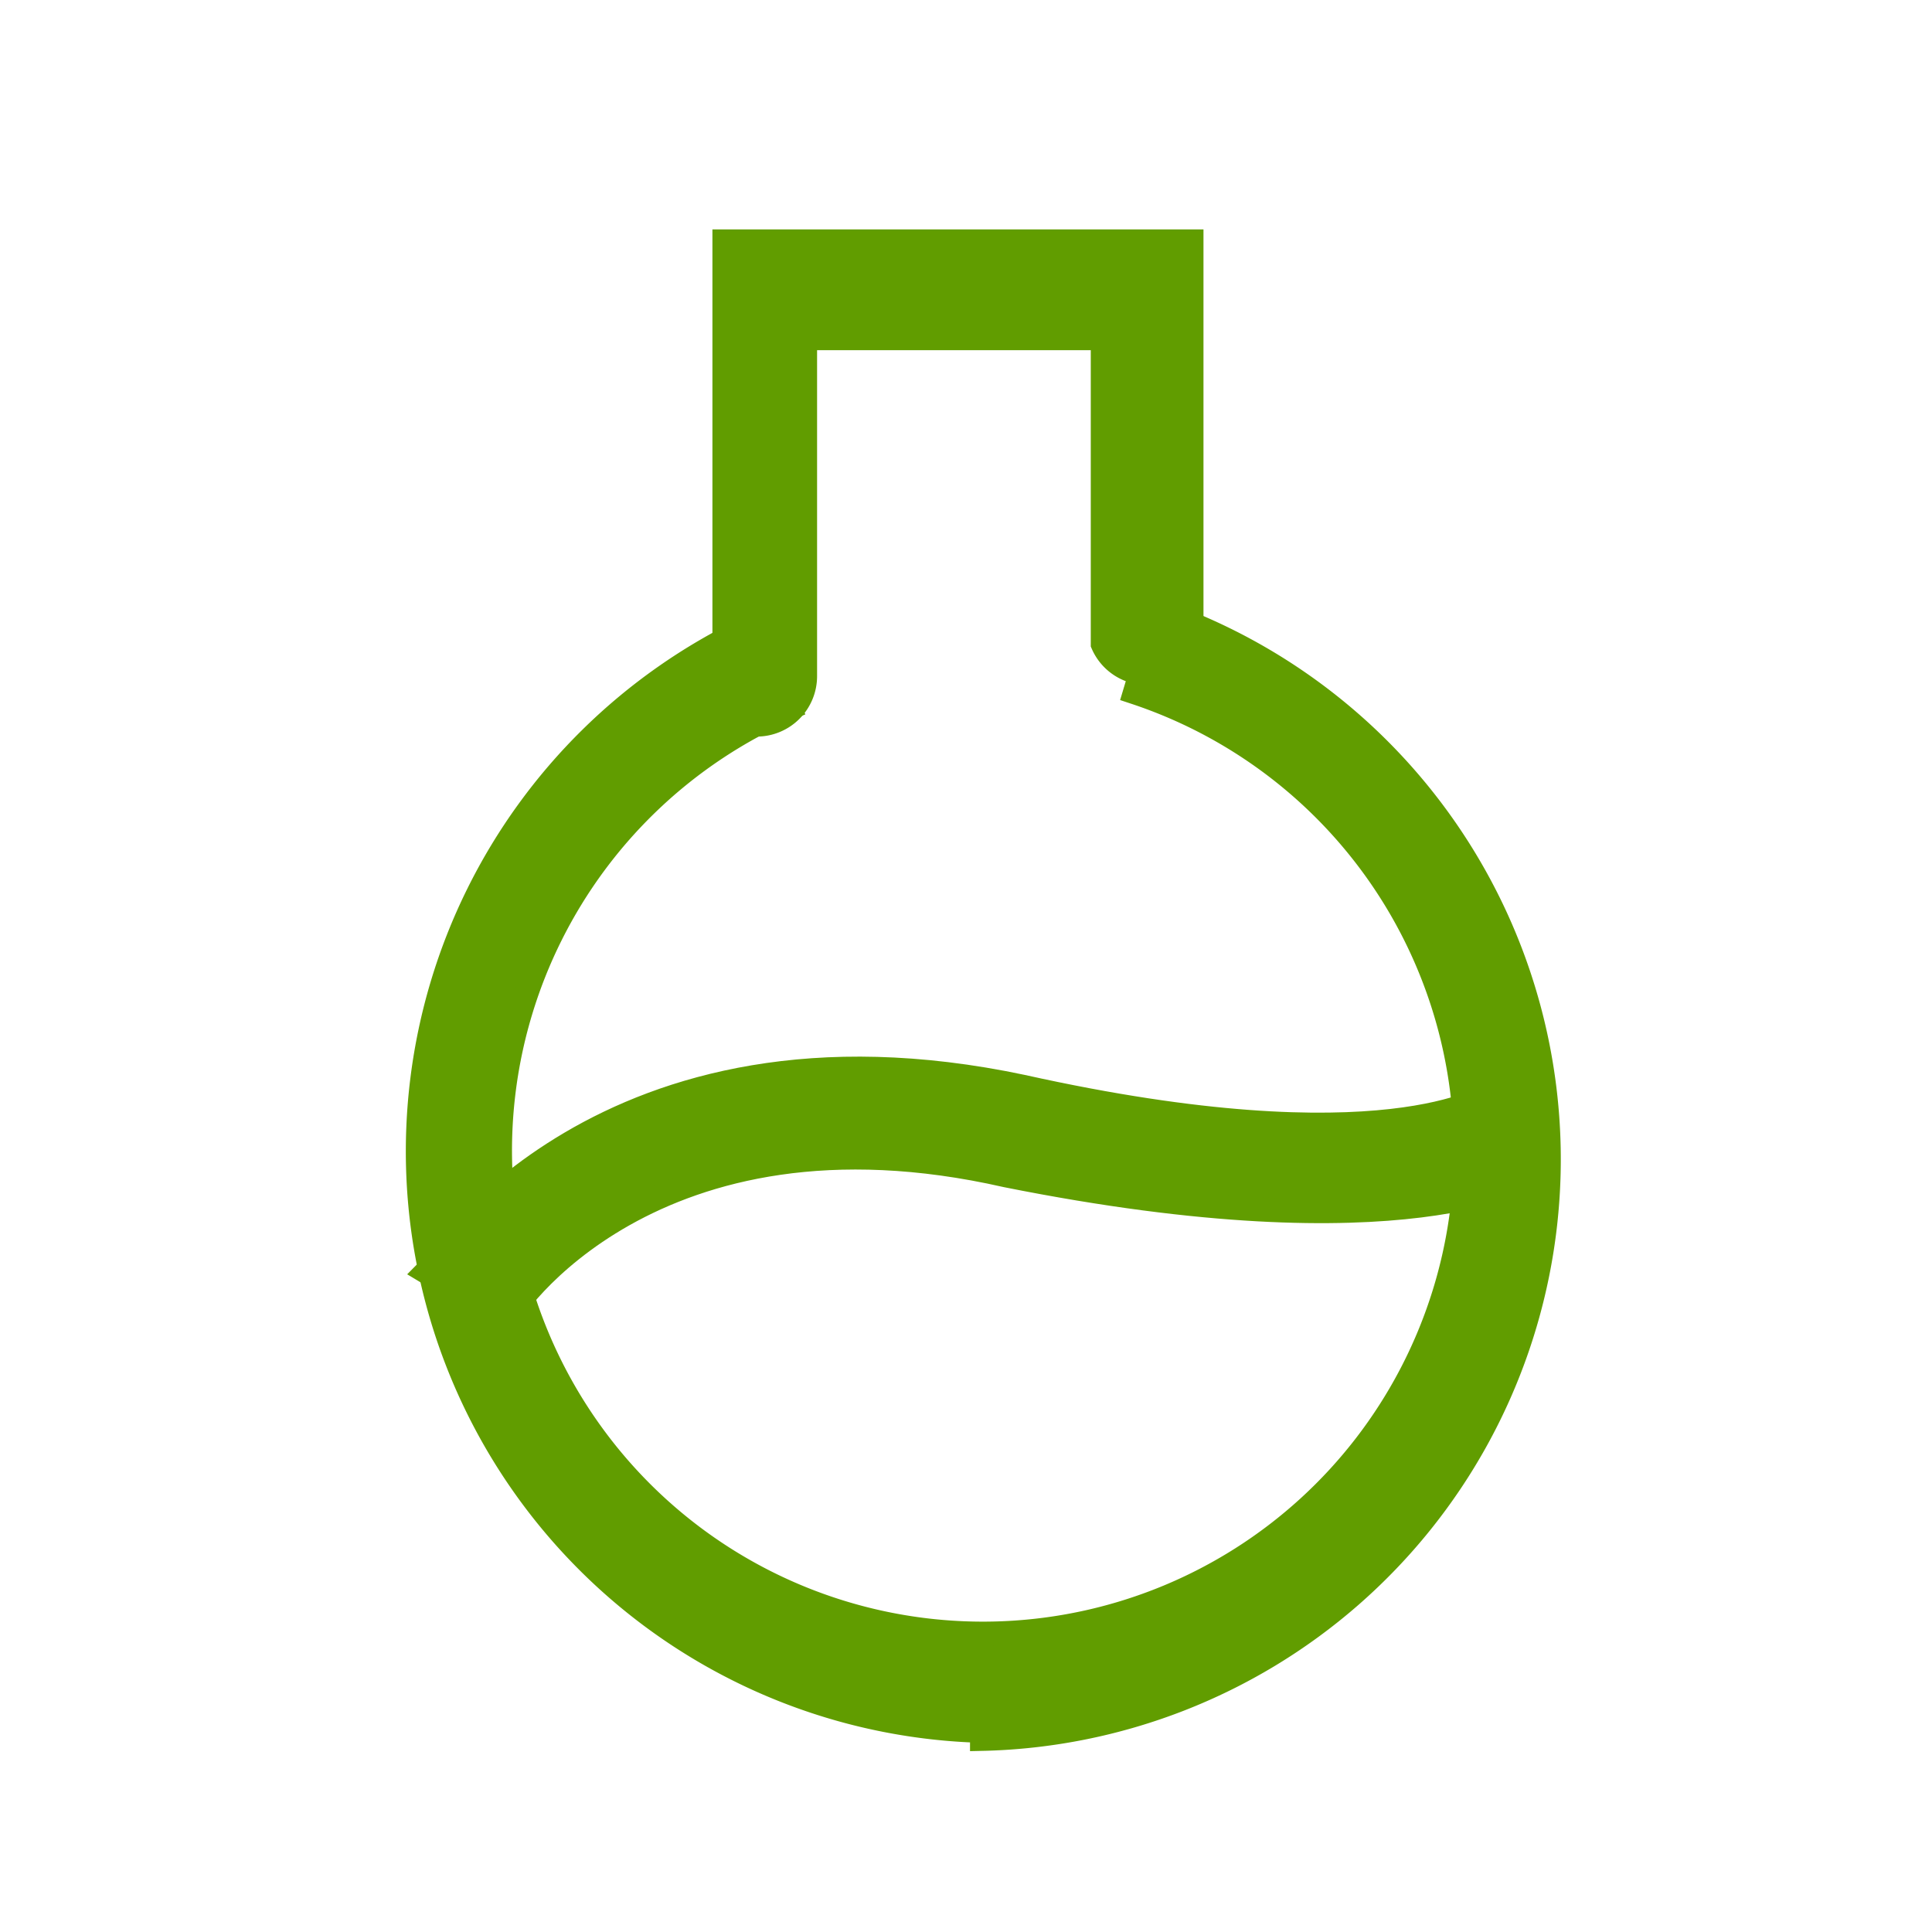
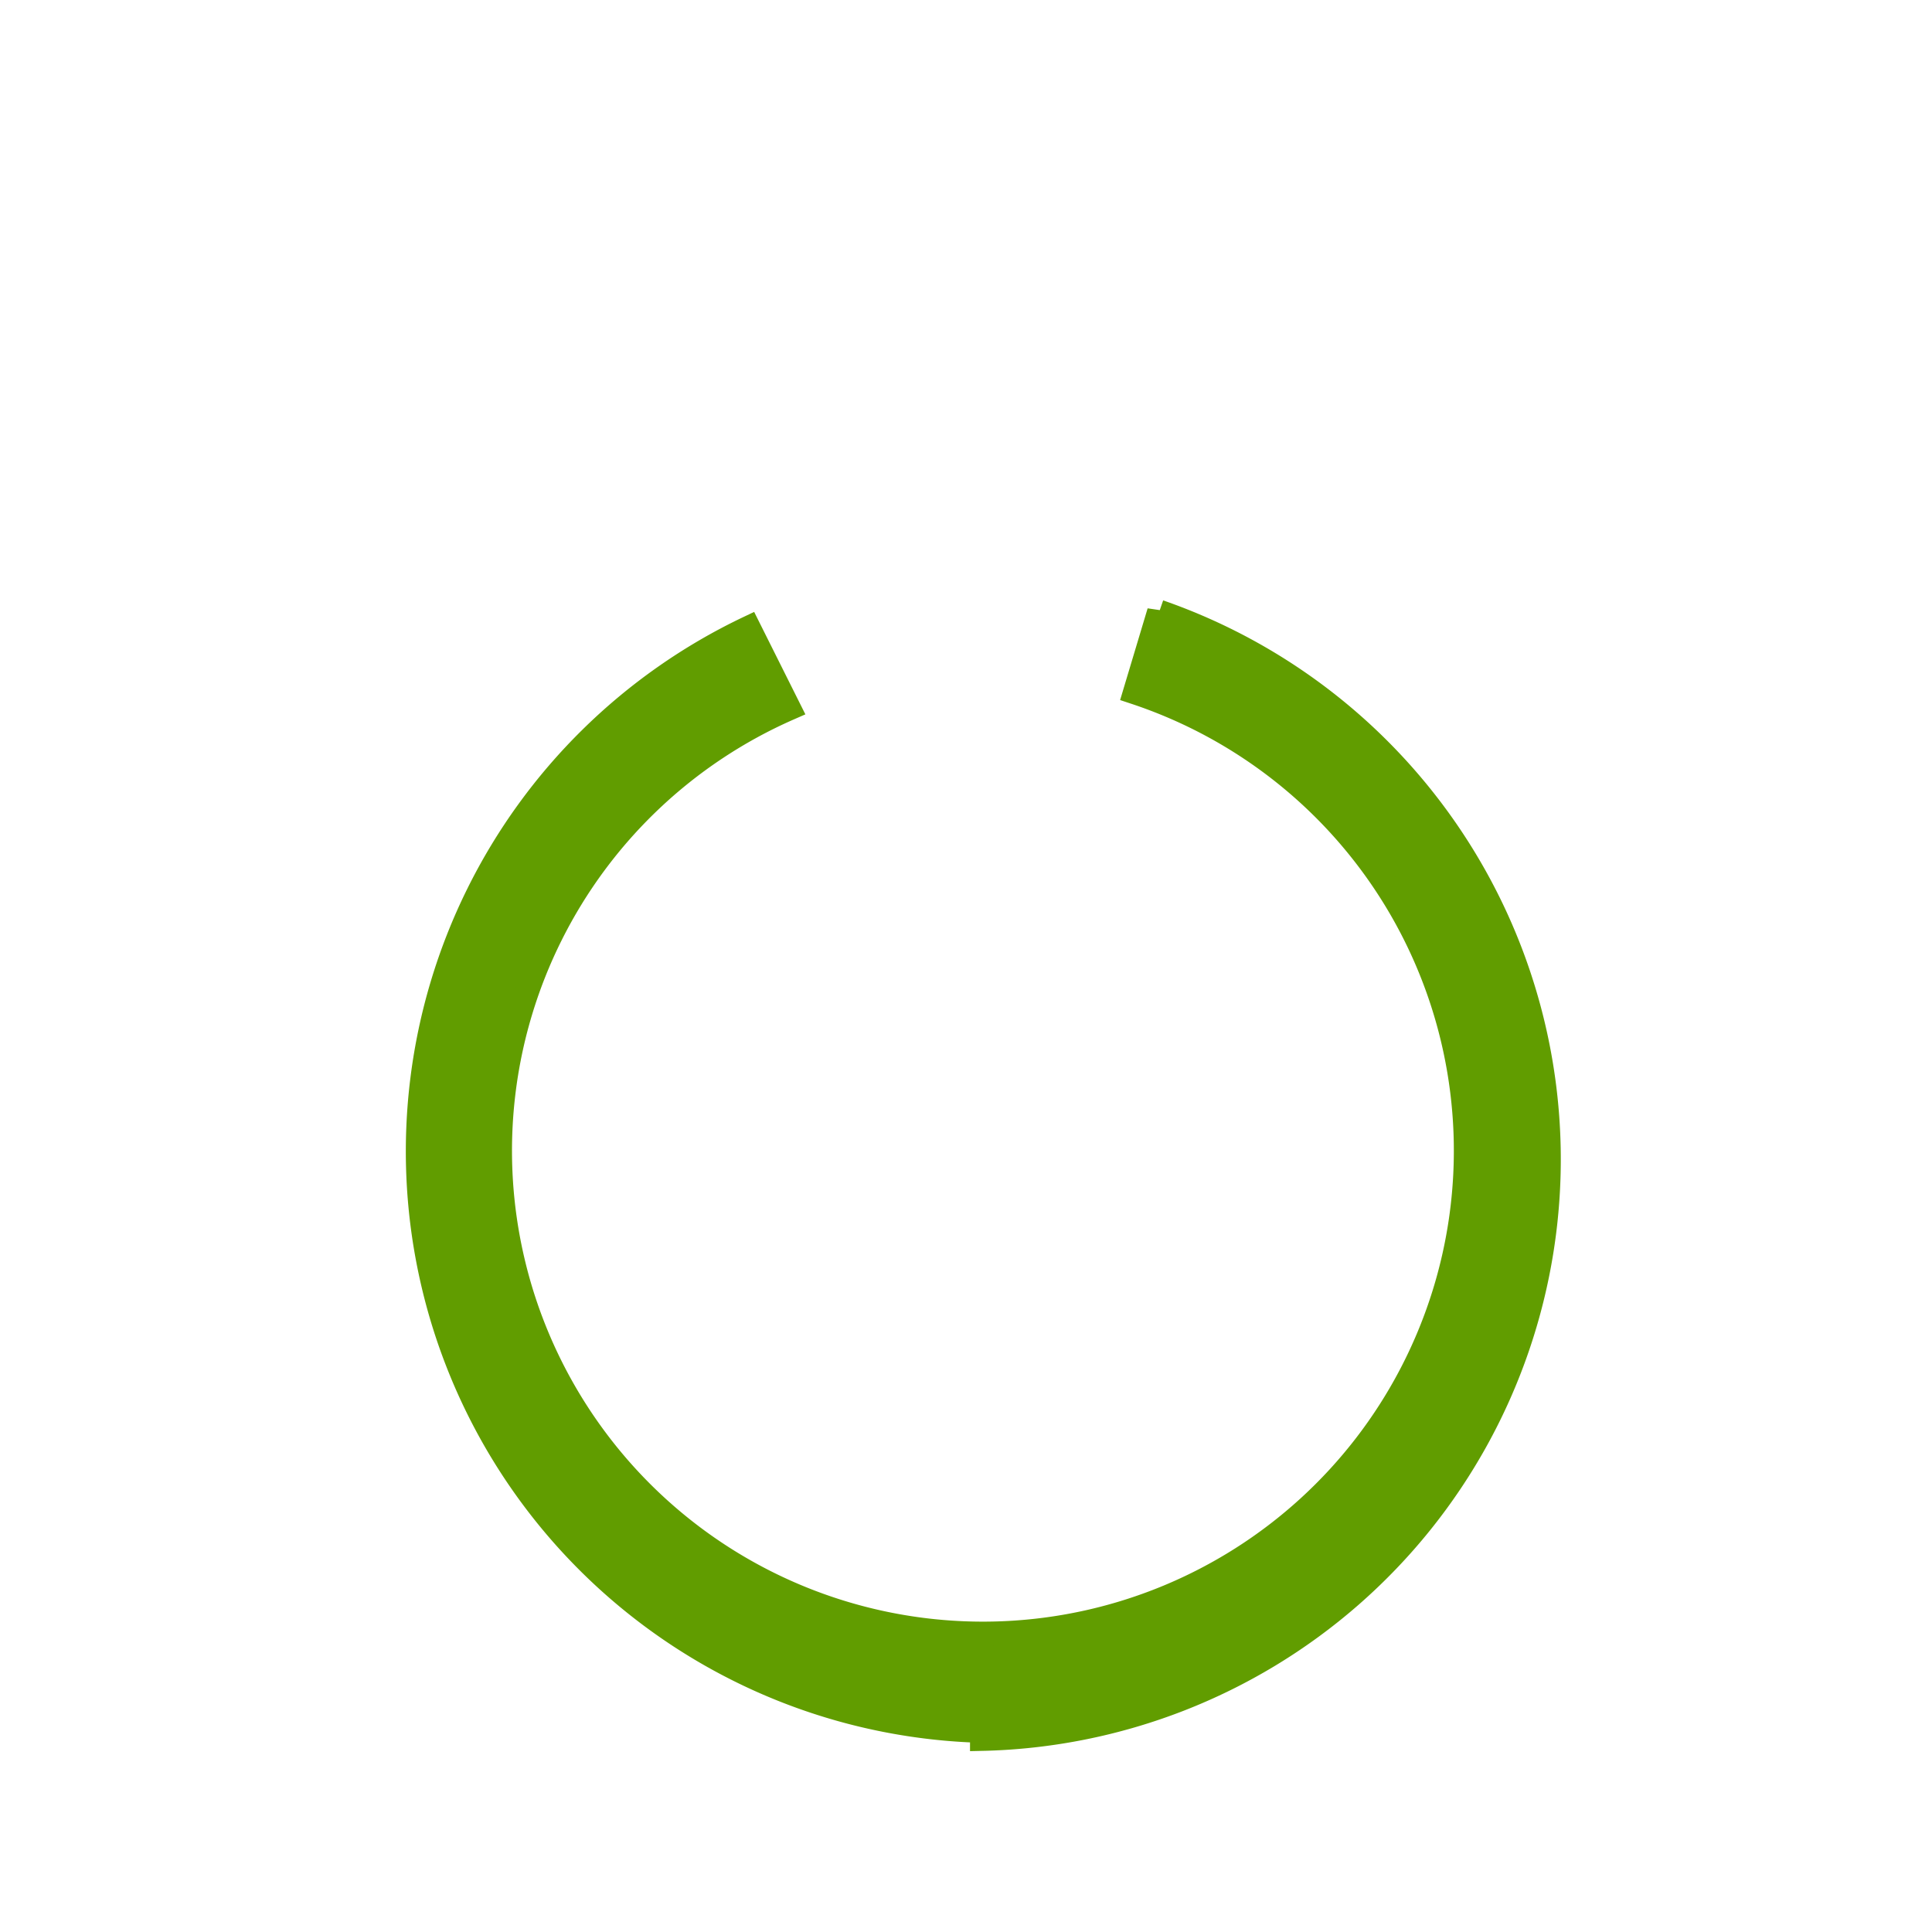
<svg xmlns="http://www.w3.org/2000/svg" aria-label="Urine icon" width="24" height="24">
  <path fill="none" d="M0 0h24v24H0z" />
  <g fill="#619D00" stroke="#619D00" stroke-width=".3">
    <path d="M12.2 21.5A7.2 7.2 0 019.3 7.8l.5 1a6 6 0 104.3-.2l.3-1a7.2 7.2 0 01-2.2 14z" />
-     <path d="M9.5 8.9a.6.6 0 01-.5-.6V3h5.8v5a.6.6 0 01-1.1 0V4.2H10v4.2a.6.6 0 01-.6.6z" />
-     <path d="M6.3 16.4l-1-.6c.1-.1 2.2-3.4 7.4-2.3 4.5 1 5.8.1 5.8.1l.6 1c-.1 0-1.6 1-6.6 0-4.4-1-6.2 1.7-6.2 1.8z" />
  </g>
</svg>